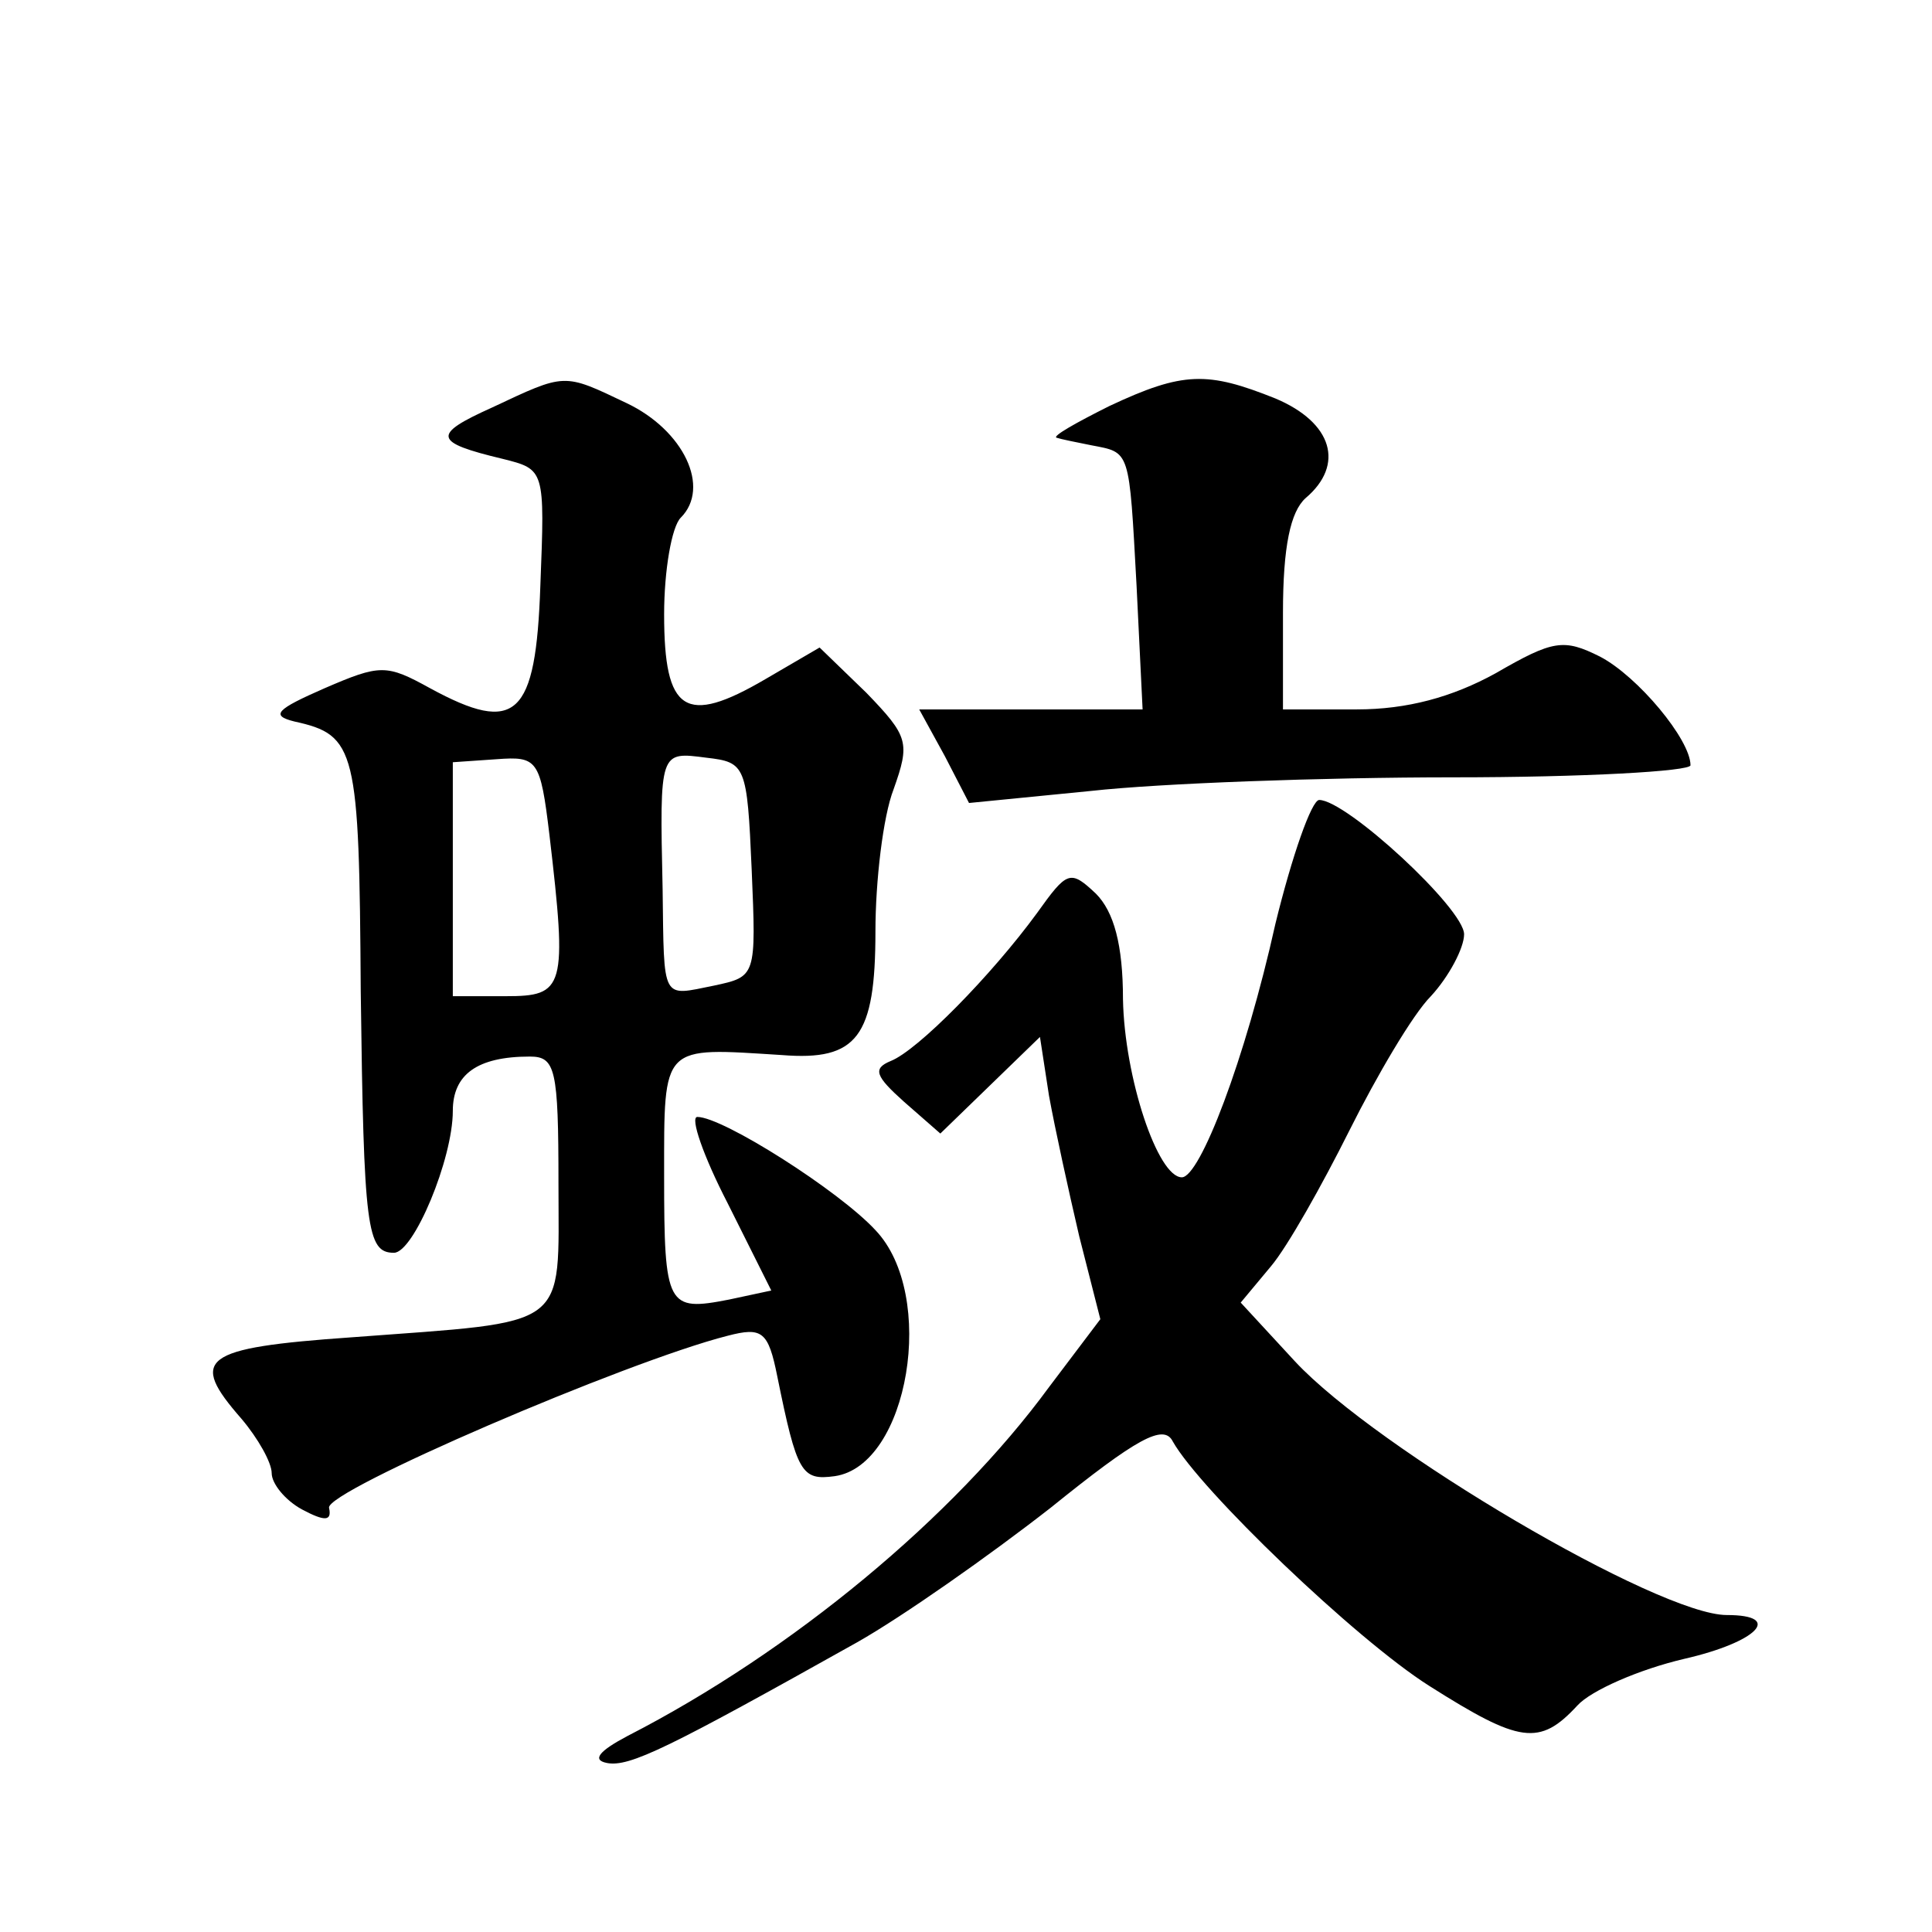
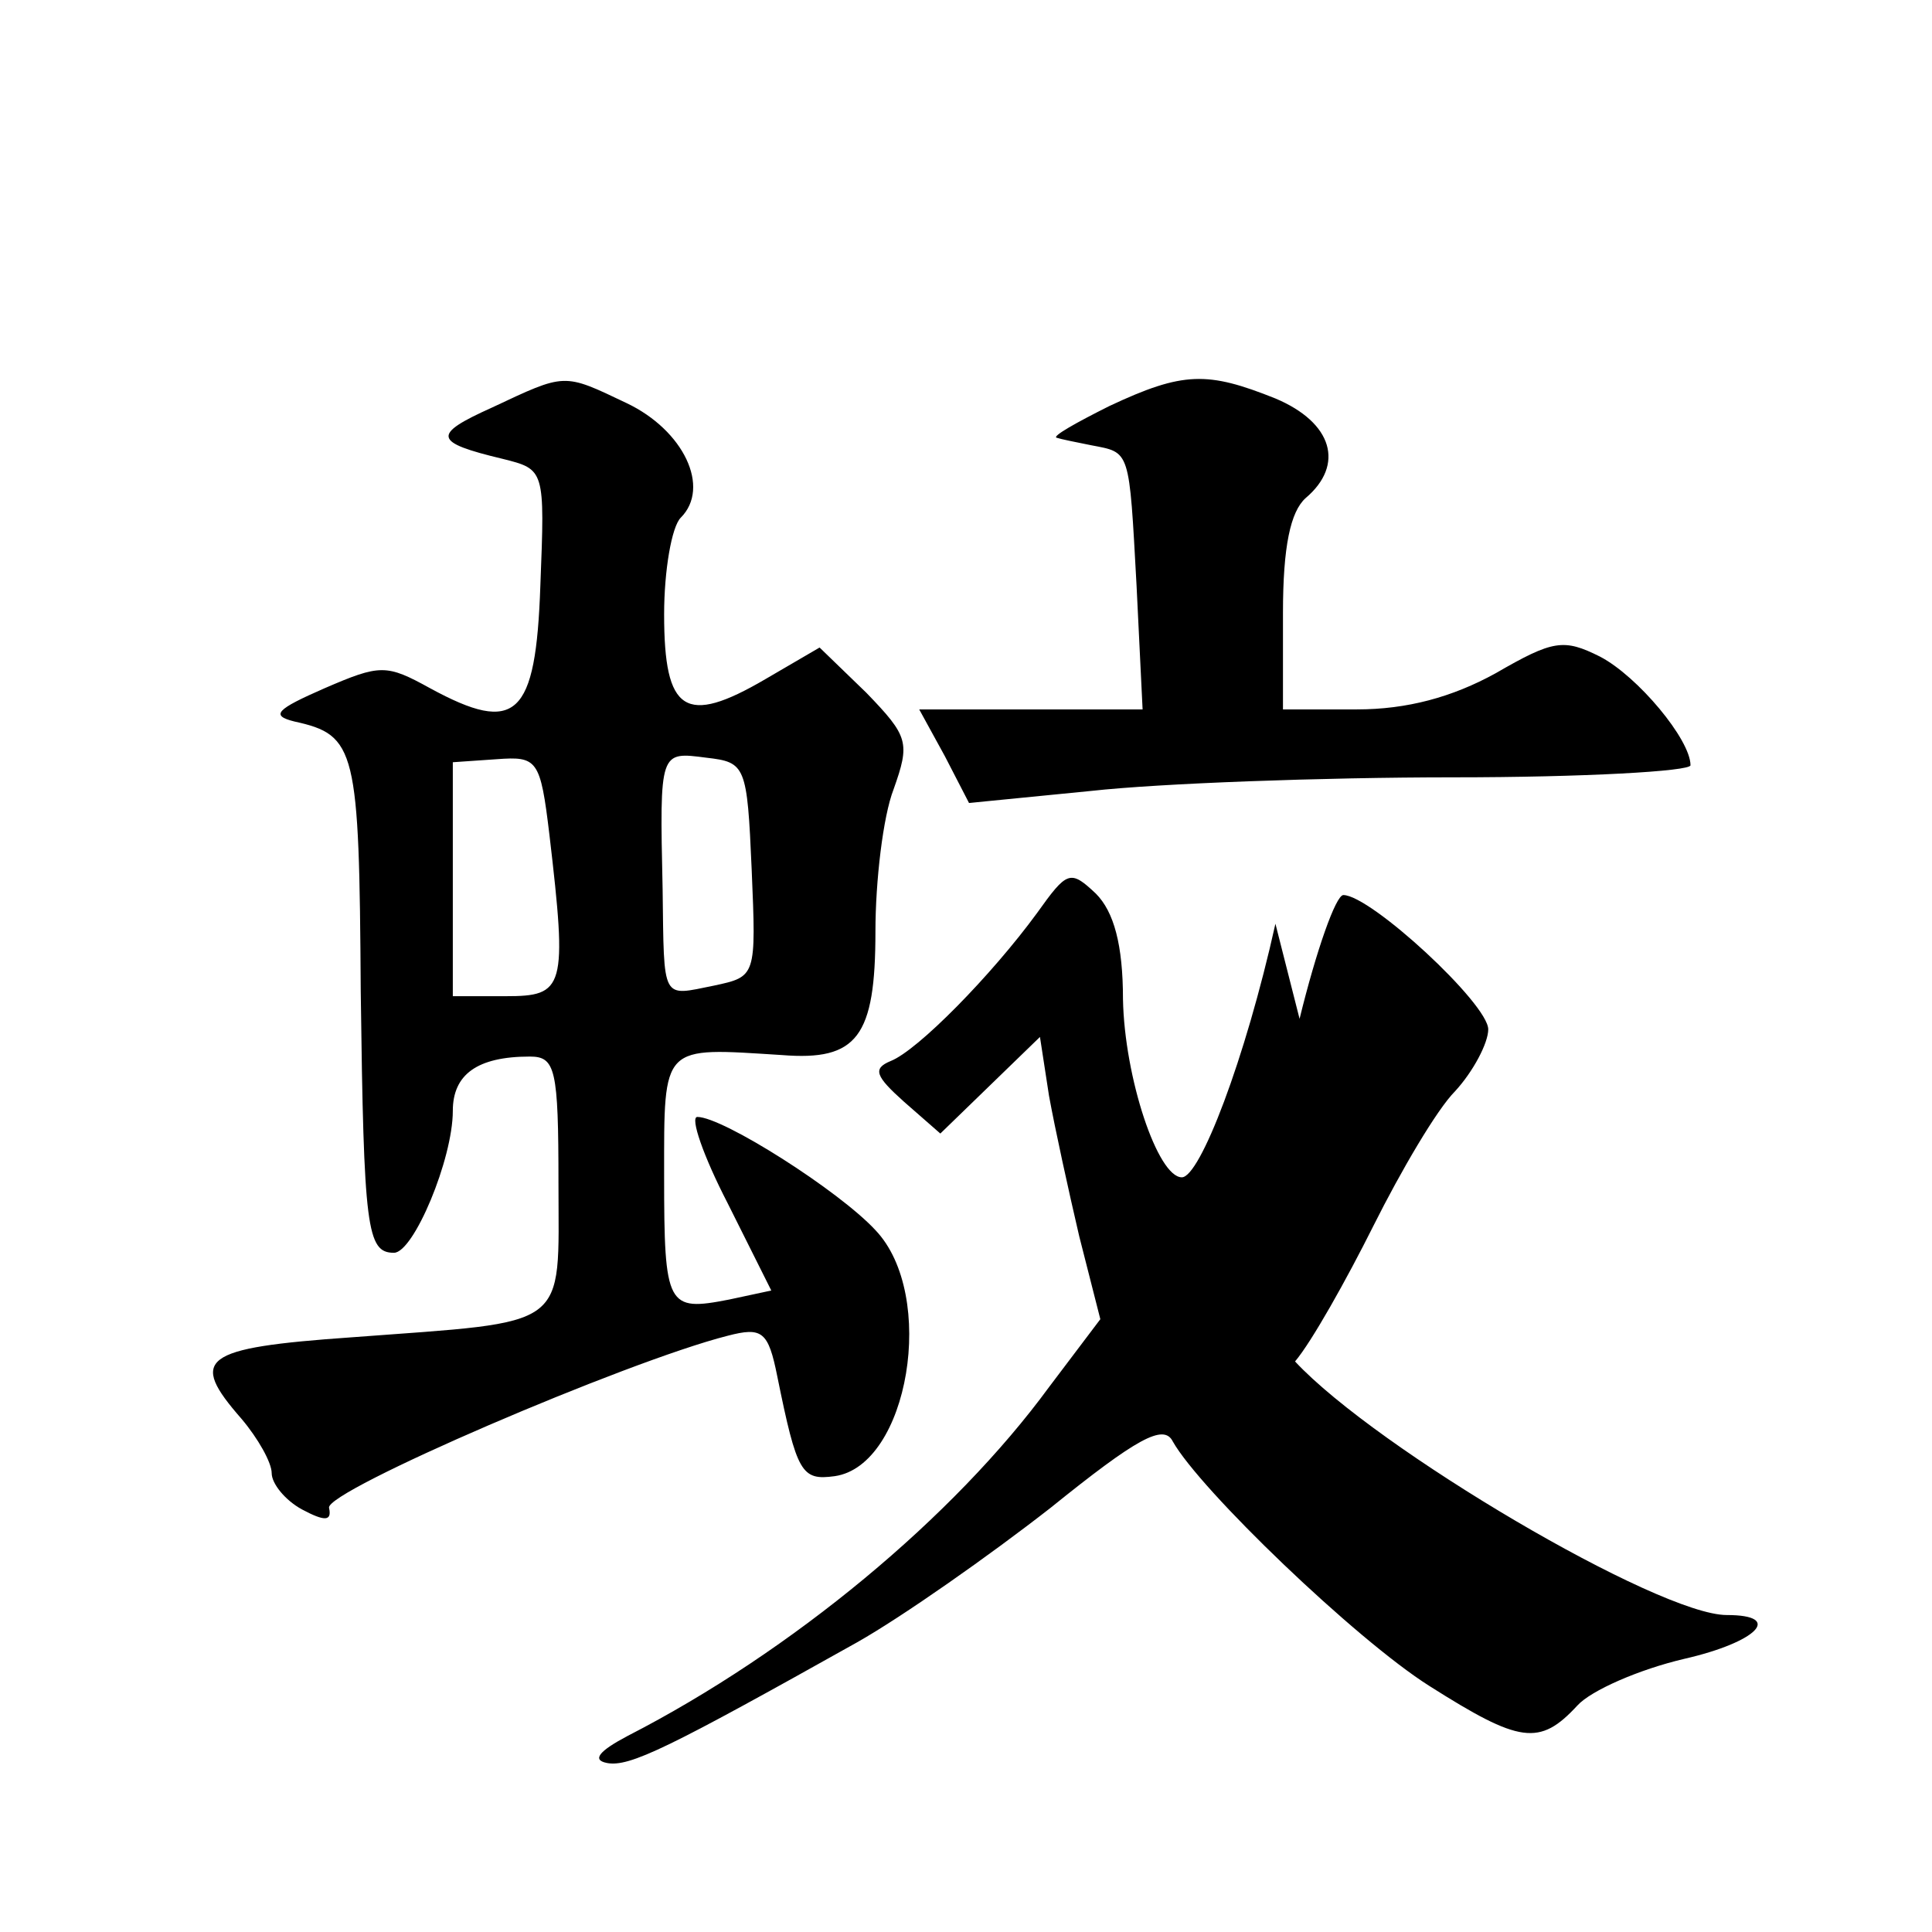
<svg xmlns="http://www.w3.org/2000/svg" version="1.0" width="128pt" height="128pt" viewBox="0 0 128 128" preserveAspectRatio="xMidYMid meet">
  <g transform="translate(0,128) scale(0.1,-0.1)" fill="#0" stroke="none">
-     <path d="M326 1010 c-40 -18 -39 -23 7 -34 28 -7 28 -7 25 -84 -3 -87 -16 -99 -73 -68 -29 16 -33 16 -70 0 -32 -14 -36 -18 -20 -22 41 -9 43 -18 44 -179 2 -157 4 -173 22 -173 13 0 39 62 39 94 0 24 16 36 51 36 17 0 19 -8 19 -84 0 -98 9 -91 -137 -102 -100 -7 -108 -14 -73 -54 11 -13 20 -29 20 -36 0 -7 9 -18 20 -24 15 -8 20 -8 18 1 -3 11 197 97 264 114 23 6 27 3 33 -27 13 -64 16 -69 38 -66 49 7 68 120 27 163 -24 26 -101 75 -118 75 -5 0 4 -26 20 -57 l29 -58 -28 -6 c-41 -8 -43 -5 -43 82 0 88 -2 85 78 80 50 -4 62 12 62 82 0 33 5 76 12 94 11 31 10 35 -18 64 l-31 30 -36 -21 c-53 -31 -67 -22 -67 43 0 29 5 58 11 64 20 20 2 58 -36 76 -42 20 -40 20 -89 -3z m38 -283 c12 -102 10 -107 -29 -107 l-35 0 0 78 0 77 29 2 c27 2 29 0 35 -50z m134 -23 c3 -71 3 -71 -25 -77 -35 -7 -33 -11 -34 64 -2 92 -2 91 29 87 26 -3 27 -5 30 -74z M735 1011 c-22 -11 -38 -20 -35 -21 3 -1 13 -3 23 -5 26 -5 25 -2 30 -93 l4 -82 -74 0 -74 0 17 -31 16 -31 81 8 c45 5 153 9 240 9 86 0 157 4 157 8 0 17 -35 59 -60 72 -24 12 -31 11 -69 -11 -29 -16 -59 -24 -92 -24 l-49 0 0 64 c0 44 5 67 15 76 26 22 18 50 -20 66 -45 18 -61 18 -110 -5z M845 668 c-20 -90 -50 -168 -62 -168 -16 0 -38 66 -39 118 0 36 -6 58 -18 70 -17 16 -19 15 -39 -13 -30 -41 -79 -91 -97 -98 -12 -5 -10 -10 9 -27 l24 -21 33 32 33 32 6 -39 c4 -22 13 -63 20 -93 l14 -55 -34 -45 c-63 -86 -170 -175 -279 -231 -19 -10 -24 -16 -14 -18 15 -3 41 10 166 80 30 17 87 57 128 89 57 46 75 56 81 44 18 -32 121 -131 170 -162 60 -38 73 -40 98 -13 9 10 41 24 71 31 48 11 66 29 28 29 -45 0 -232 110 -286 168 l-36 39 20 24 c11 13 34 54 52 90 18 36 42 77 54 89 12 13 22 32 22 41 0 17 -78 89 -96 89 -5 0 -18 -37 -29 -82z" />
+     <path d="M326 1010 c-40 -18 -39 -23 7 -34 28 -7 28 -7 25 -84 -3 -87 -16 -99 -73 -68 -29 16 -33 16 -70 0 -32 -14 -36 -18 -20 -22 41 -9 43 -18 44 -179 2 -157 4 -173 22 -173 13 0 39 62 39 94 0 24 16 36 51 36 17 0 19 -8 19 -84 0 -98 9 -91 -137 -102 -100 -7 -108 -14 -73 -54 11 -13 20 -29 20 -36 0 -7 9 -18 20 -24 15 -8 20 -8 18 1 -3 11 197 97 264 114 23 6 27 3 33 -27 13 -64 16 -69 38 -66 49 7 68 120 27 163 -24 26 -101 75 -118 75 -5 0 4 -26 20 -57 l29 -58 -28 -6 c-41 -8 -43 -5 -43 82 0 88 -2 85 78 80 50 -4 62 12 62 82 0 33 5 76 12 94 11 31 10 35 -18 64 l-31 30 -36 -21 c-53 -31 -67 -22 -67 43 0 29 5 58 11 64 20 20 2 58 -36 76 -42 20 -40 20 -89 -3z m38 -283 c12 -102 10 -107 -29 -107 l-35 0 0 78 0 77 29 2 c27 2 29 0 35 -50z m134 -23 c3 -71 3 -71 -25 -77 -35 -7 -33 -11 -34 64 -2 92 -2 91 29 87 26 -3 27 -5 30 -74z M735 1011 c-22 -11 -38 -20 -35 -21 3 -1 13 -3 23 -5 26 -5 25 -2 30 -93 l4 -82 -74 0 -74 0 17 -31 16 -31 81 8 c45 5 153 9 240 9 86 0 157 4 157 8 0 17 -35 59 -60 72 -24 12 -31 11 -69 -11 -29 -16 -59 -24 -92 -24 l-49 0 0 64 c0 44 5 67 15 76 26 22 18 50 -20 66 -45 18 -61 18 -110 -5z M845 668 c-20 -90 -50 -168 -62 -168 -16 0 -38 66 -39 118 0 36 -6 58 -18 70 -17 16 -19 15 -39 -13 -30 -41 -79 -91 -97 -98 -12 -5 -10 -10 9 -27 l24 -21 33 32 33 32 6 -39 c4 -22 13 -63 20 -93 l14 -55 -34 -45 c-63 -86 -170 -175 -279 -231 -19 -10 -24 -16 -14 -18 15 -3 41 10 166 80 30 17 87 57 128 89 57 46 75 56 81 44 18 -32 121 -131 170 -162 60 -38 73 -40 98 -13 9 10 41 24 71 31 48 11 66 29 28 29 -45 0 -232 110 -286 168 c11 13 34 54 52 90 18 36 42 77 54 89 12 13 22 32 22 41 0 17 -78 89 -96 89 -5 0 -18 -37 -29 -82z" />
  </g>
</svg>